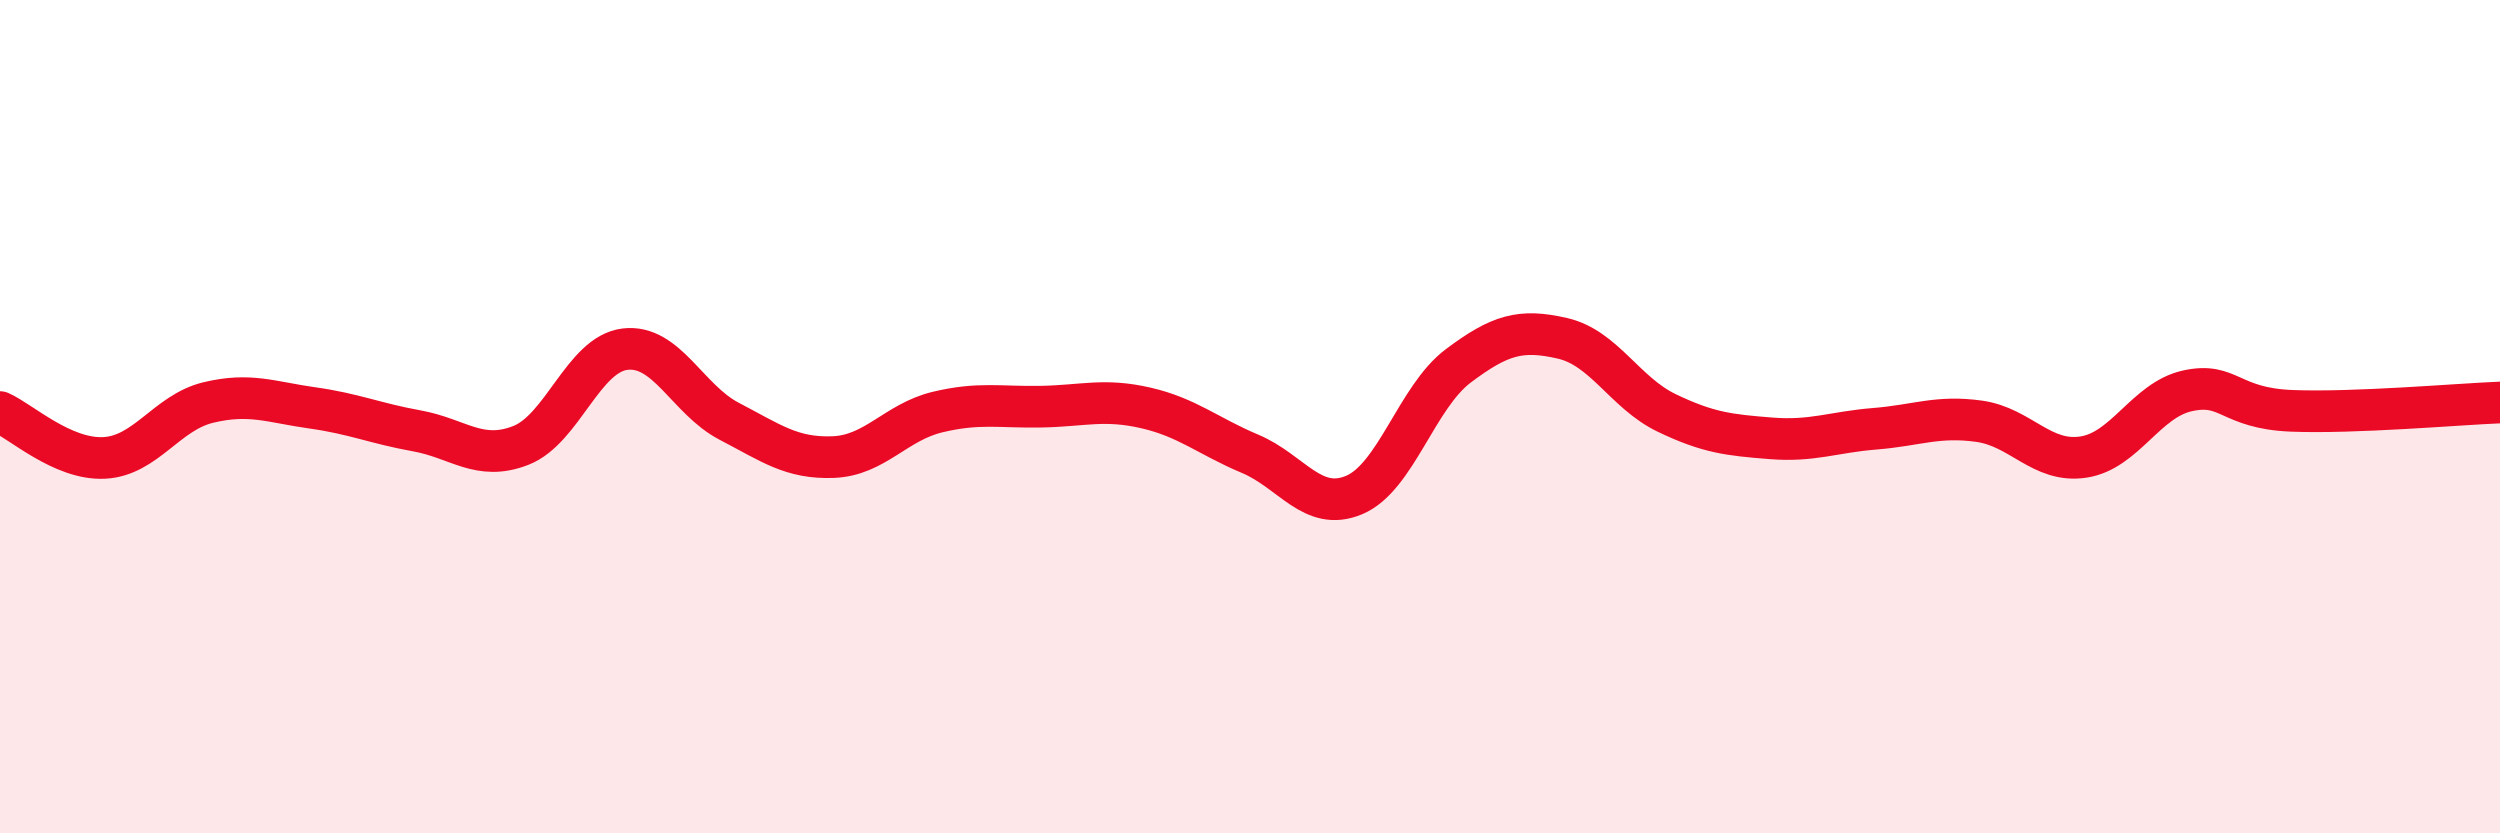
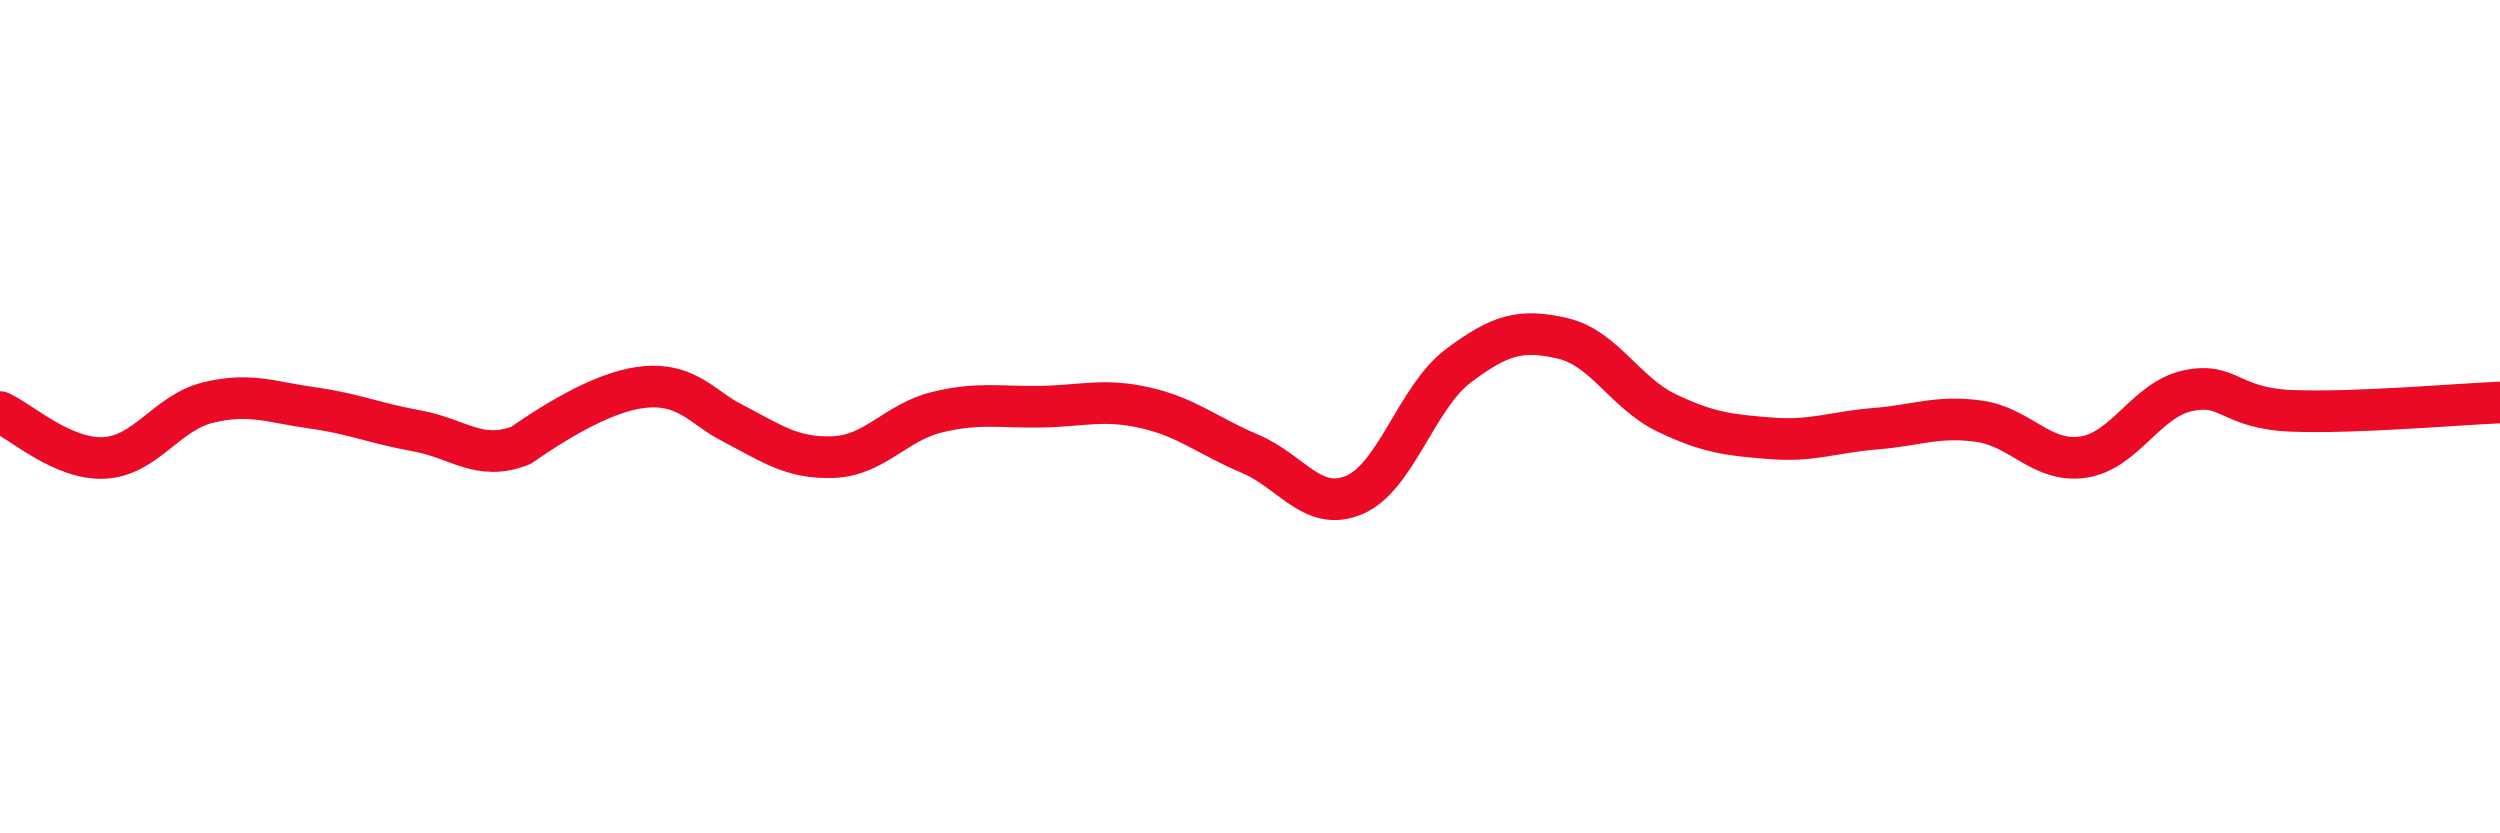
<svg xmlns="http://www.w3.org/2000/svg" width="60" height="20" viewBox="0 0 60 20">
-   <path d="M 0,9.89 C 0.5,10.11 1.5,11.04 2.5,10.99 C 3.5,10.94 4,9.9 5,9.66 C 6,9.42 6.5,9.65 7.5,9.79 C 8.5,9.93 9,10.16 10,10.34 C 11,10.52 11.5,11.08 12.5,10.69 C 13.5,10.3 14,8.5 15,8.38 C 16,8.26 16.5,9.59 17.5,10.11 C 18.5,10.63 19,11.01 20,10.97 C 21,10.93 21.5,10.13 22.5,9.89 C 23.5,9.65 24,9.78 25,9.76 C 26,9.74 26.5,9.56 27.5,9.79 C 28.5,10.02 29,10.47 30,10.89 C 31,11.31 31.5,12.3 32.5,11.88 C 33.5,11.46 34,9.53 35,8.78 C 36,8.03 36.5,7.89 37.5,8.12 C 38.5,8.35 39,9.43 40,9.91 C 41,10.39 41.5,10.44 42.5,10.52 C 43.5,10.6 44,10.37 45,10.29 C 46,10.21 46.5,9.97 47.5,10.11 C 48.5,10.25 49,11.12 50,10.97 C 51,10.82 51.5,9.6 52.5,9.38 C 53.5,9.16 53.5,9.8 55,9.86 C 56.5,9.92 59,9.7 60,9.66L60 20L0 20Z" fill="#EB0A25" opacity="0.1" stroke-linecap="round" stroke-linejoin="round" />
-   <path d="M 0,9.89 C 0.5,10.11 1.5,11.04 2.5,10.99 C 3.5,10.94 4,9.9 5,9.66 C 6,9.42 6.5,9.65 7.5,9.79 C 8.5,9.93 9,10.16 10,10.34 C 11,10.52 11.5,11.08 12.5,10.69 C 13.5,10.3 14,8.5 15,8.38 C 16,8.26 16.5,9.59 17.5,10.11 C 18.5,10.63 19,11.01 20,10.97 C 21,10.93 21.5,10.13 22.5,9.89 C 23.5,9.65 24,9.78 25,9.76 C 26,9.74 26.5,9.56 27.5,9.79 C 28.5,10.02 29,10.47 30,10.89 C 31,11.31 31.5,12.3 32.5,11.88 C 33.5,11.46 34,9.53 35,8.78 C 36,8.03 36.5,7.89 37.5,8.12 C 38.5,8.35 39,9.43 40,9.91 C 41,10.39 41.5,10.44 42.5,10.52 C 43.5,10.6 44,10.37 45,10.29 C 46,10.21 46.5,9.97 47.5,10.11 C 48.5,10.25 49,11.12 50,10.97 C 51,10.82 51.5,9.6 52.5,9.38 C 53.5,9.16 53.5,9.8 55,9.86 C 56.5,9.92 59,9.7 60,9.66" stroke="#EB0A25" stroke-width="1" fill="none" stroke-linecap="round" stroke-linejoin="round" />
+   <path d="M 0,9.89 C 0.5,10.11 1.5,11.04 2.5,10.99 C 3.5,10.94 4,9.9 5,9.66 C 6,9.42 6.5,9.65 7.5,9.79 C 8.5,9.93 9,10.16 10,10.34 C 11,10.52 11.5,11.08 12.5,10.69 C 16,8.26 16.5,9.59 17.5,10.11 C 18.5,10.63 19,11.01 20,10.97 C 21,10.93 21.5,10.13 22.5,9.89 C 23.5,9.65 24,9.78 25,9.76 C 26,9.74 26.5,9.56 27.5,9.79 C 28.5,10.02 29,10.47 30,10.89 C 31,11.31 31.5,12.3 32.5,11.88 C 33.5,11.46 34,9.53 35,8.78 C 36,8.03 36.5,7.89 37.5,8.12 C 38.5,8.35 39,9.43 40,9.91 C 41,10.39 41.5,10.44 42.5,10.52 C 43.5,10.6 44,10.37 45,10.29 C 46,10.21 46.5,9.97 47.5,10.11 C 48.5,10.25 49,11.12 50,10.97 C 51,10.82 51.5,9.6 52.5,9.38 C 53.5,9.16 53.5,9.8 55,9.86 C 56.5,9.92 59,9.7 60,9.66" stroke="#EB0A25" stroke-width="1" fill="none" stroke-linecap="round" stroke-linejoin="round" />
</svg>